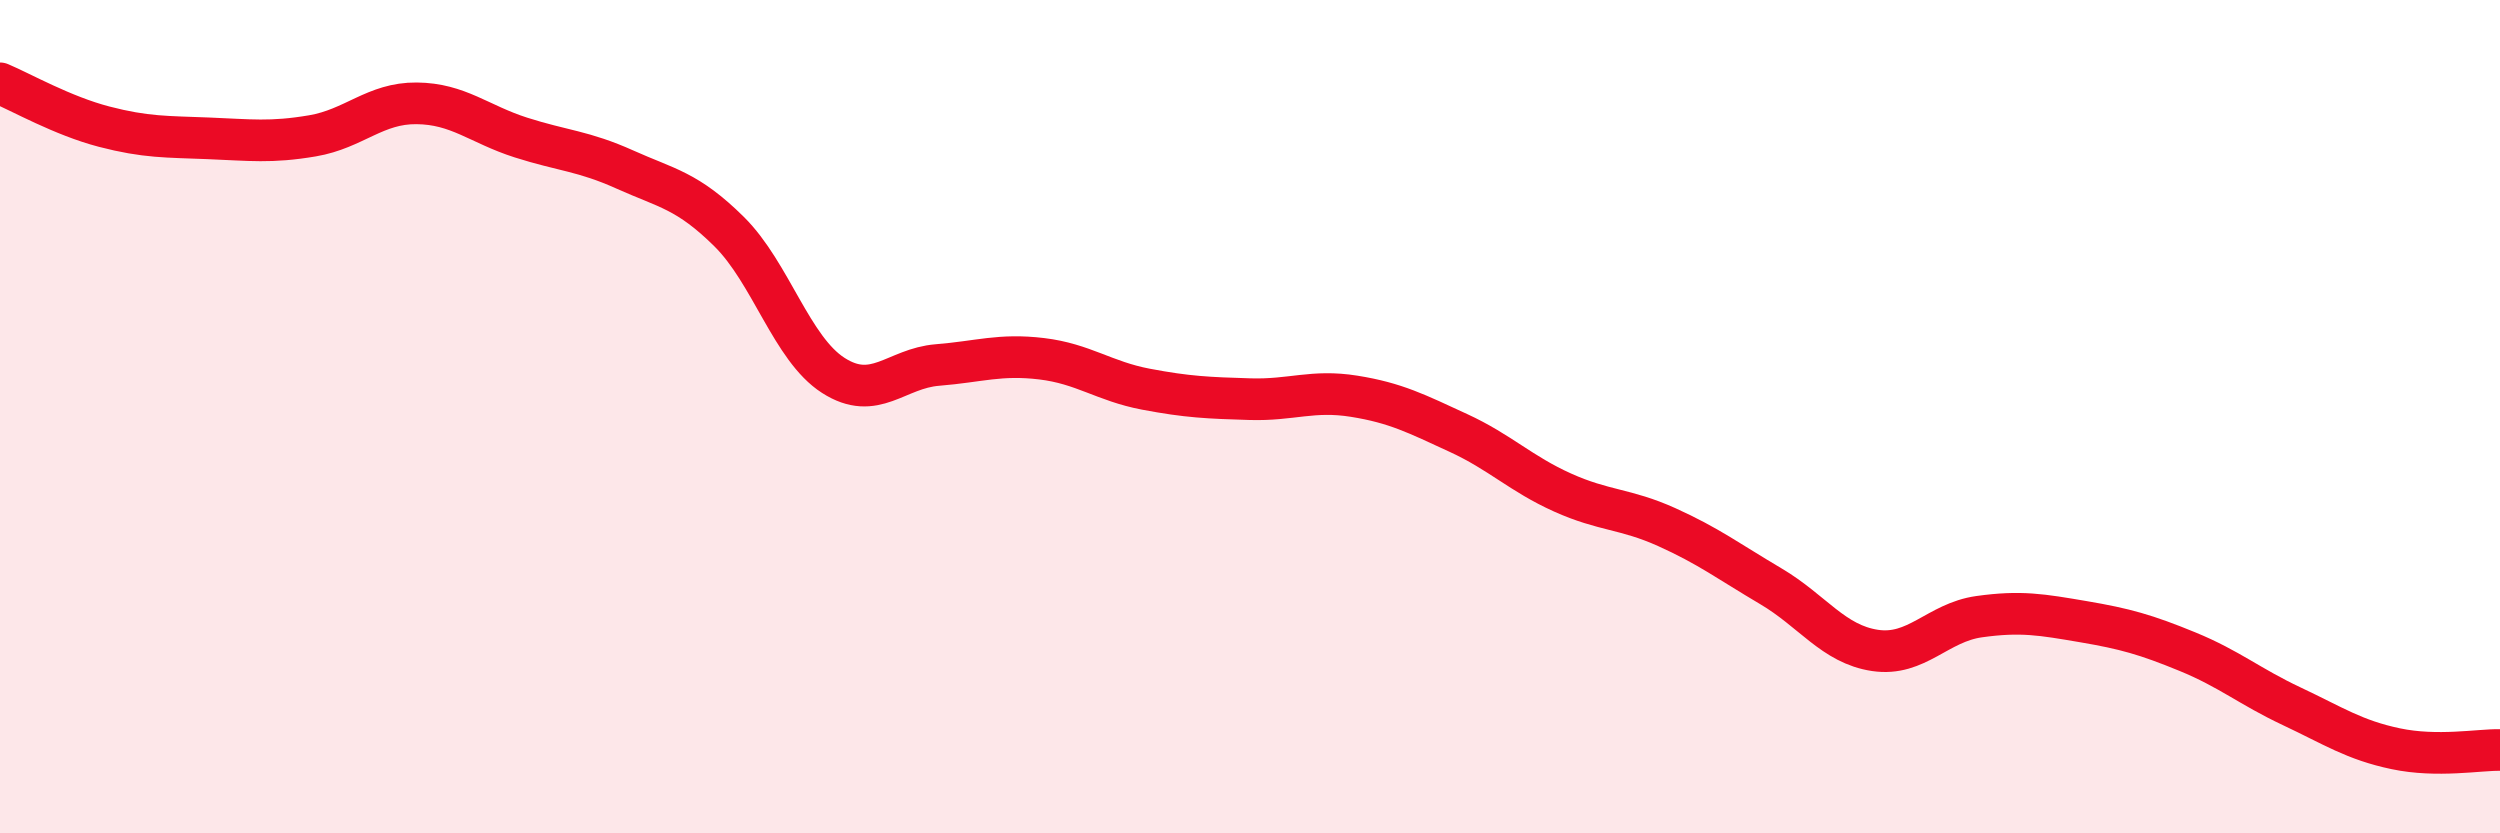
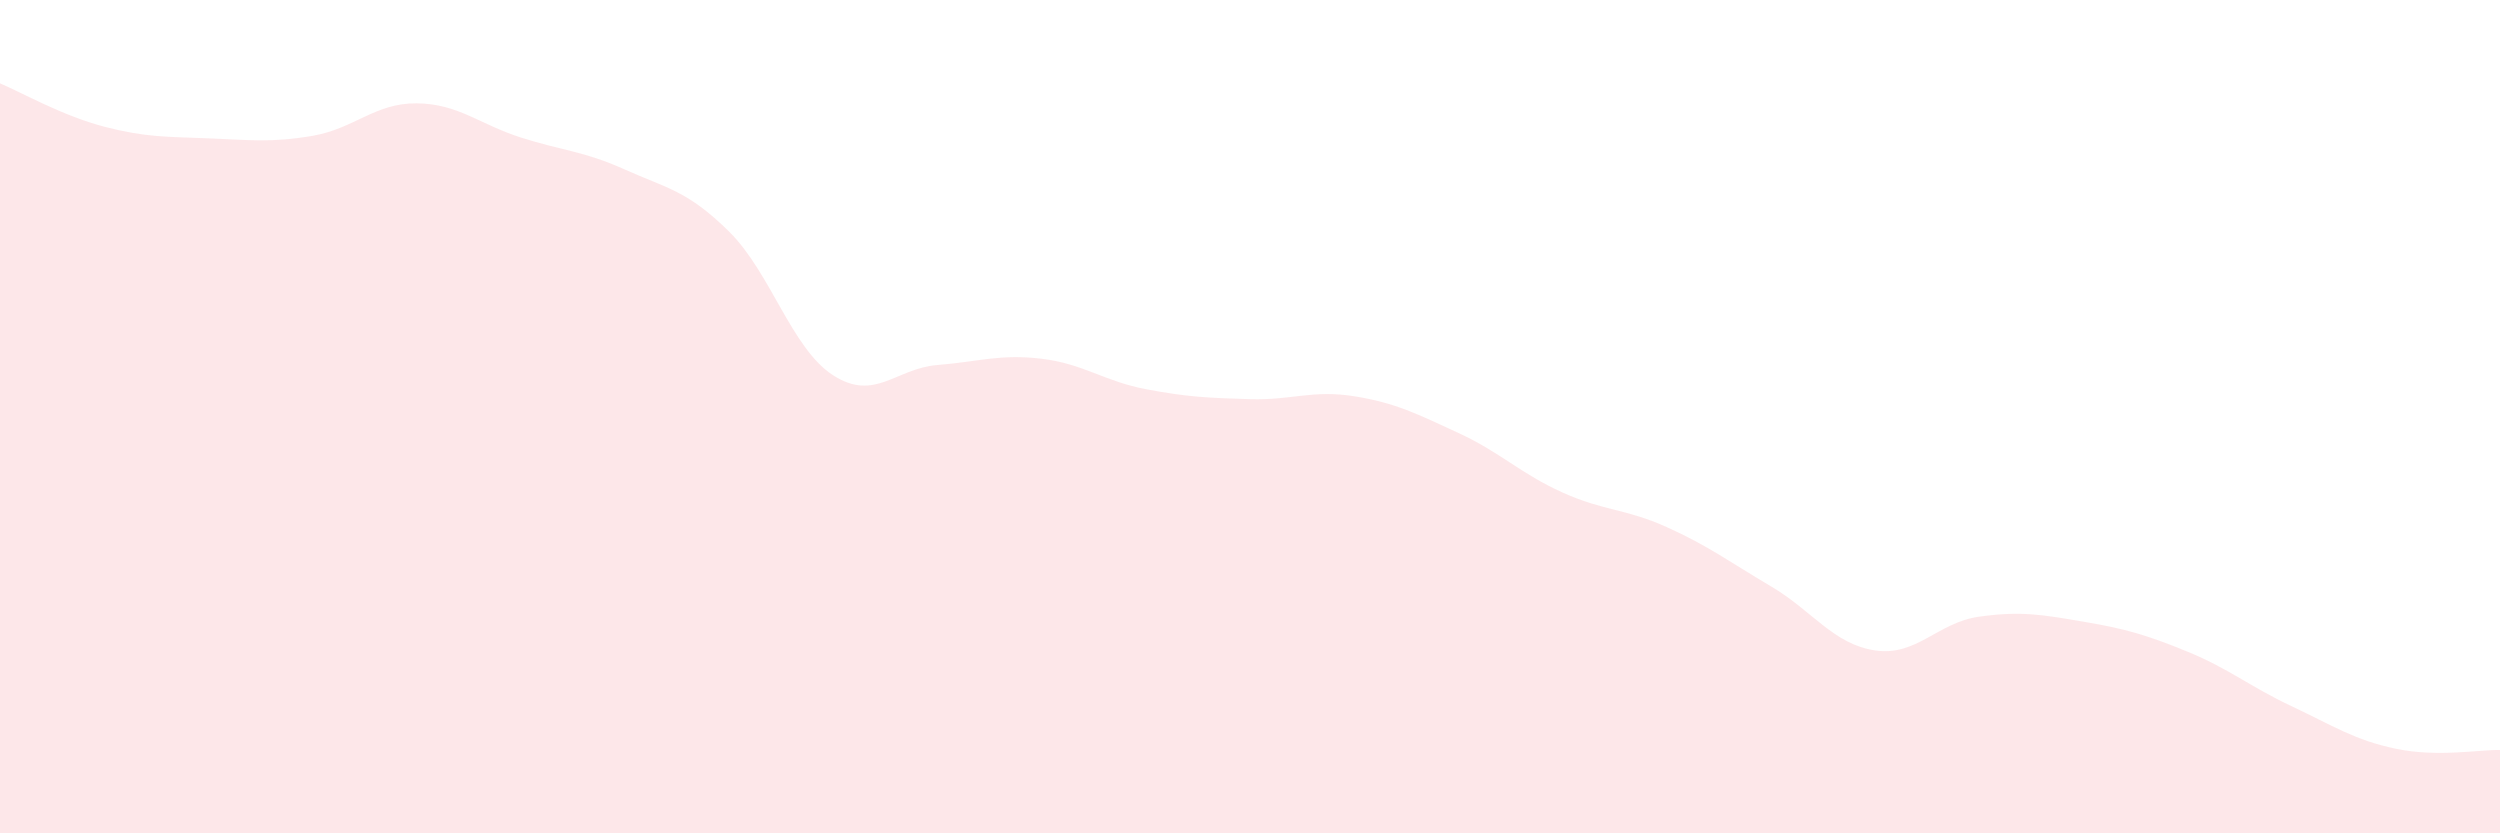
<svg xmlns="http://www.w3.org/2000/svg" width="60" height="20" viewBox="0 0 60 20">
  <path d="M 0,2 C 0.5,2.21 1.5,2.78 2.5,3.04 C 3.5,3.3 4,3.28 5,3.32 C 6,3.36 6.5,3.43 7.5,3.26 C 8.5,3.09 9,2.47 10,2.48 C 11,2.49 11.5,2.98 12.5,3.3 C 13.5,3.62 14,3.62 15,4.07 C 16,4.52 16.5,4.57 17.5,5.56 C 18.5,6.55 19,8.37 20,9.01 C 21,9.65 21.5,8.84 22.5,8.76 C 23.5,8.68 24,8.49 25,8.61 C 26,8.73 26.5,9.15 27.5,9.34 C 28.5,9.53 29,9.55 30,9.58 C 31,9.61 31.5,9.35 32.5,9.51 C 33.5,9.67 34,9.93 35,10.39 C 36,10.85 36.5,11.37 37.5,11.82 C 38.5,12.27 39,12.2 40,12.65 C 41,13.1 41.5,13.48 42.5,14.07 C 43.5,14.66 44,15.46 45,15.61 C 46,15.76 46.5,14.94 47.5,14.8 C 48.5,14.66 49,14.75 50,14.92 C 51,15.09 51.5,15.23 52.5,15.64 C 53.5,16.05 54,16.48 55,16.95 C 56,17.42 56.5,17.76 57.5,17.97 C 58.5,18.18 59.5,17.99 60,18L60 20L0 20Z" fill="#EB0A25" opacity="0.1" stroke-linecap="round" stroke-linejoin="round" />
-   <path d="M 0,2 C 0.5,2.21 1.5,2.78 2.5,3.04 C 3.5,3.3 4,3.28 5,3.32 C 6,3.36 6.5,3.43 7.5,3.26 C 8.5,3.09 9,2.47 10,2.48 C 11,2.49 11.5,2.98 12.5,3.3 C 13.5,3.62 14,3.62 15,4.07 C 16,4.52 16.5,4.57 17.5,5.56 C 18.5,6.55 19,8.37 20,9.01 C 21,9.65 21.5,8.84 22.5,8.76 C 23.5,8.68 24,8.49 25,8.61 C 26,8.73 26.5,9.15 27.5,9.34 C 28.5,9.53 29,9.55 30,9.58 C 31,9.61 31.5,9.35 32.5,9.51 C 33.5,9.67 34,9.93 35,10.39 C 36,10.85 36.5,11.37 37.5,11.82 C 38.5,12.27 39,12.2 40,12.65 C 41,13.1 41.5,13.48 42.5,14.07 C 43.5,14.66 44,15.46 45,15.61 C 46,15.76 46.5,14.94 47.5,14.8 C 48.5,14.66 49,14.75 50,14.92 C 51,15.09 51.5,15.23 52.5,15.64 C 53.5,16.05 54,16.48 55,16.95 C 56,17.42 56.5,17.76 57.5,17.97 C 58.5,18.18 59.5,17.99 60,18" stroke="#EB0A25" stroke-width="1" fill="none" stroke-linecap="round" stroke-linejoin="round" />
</svg>